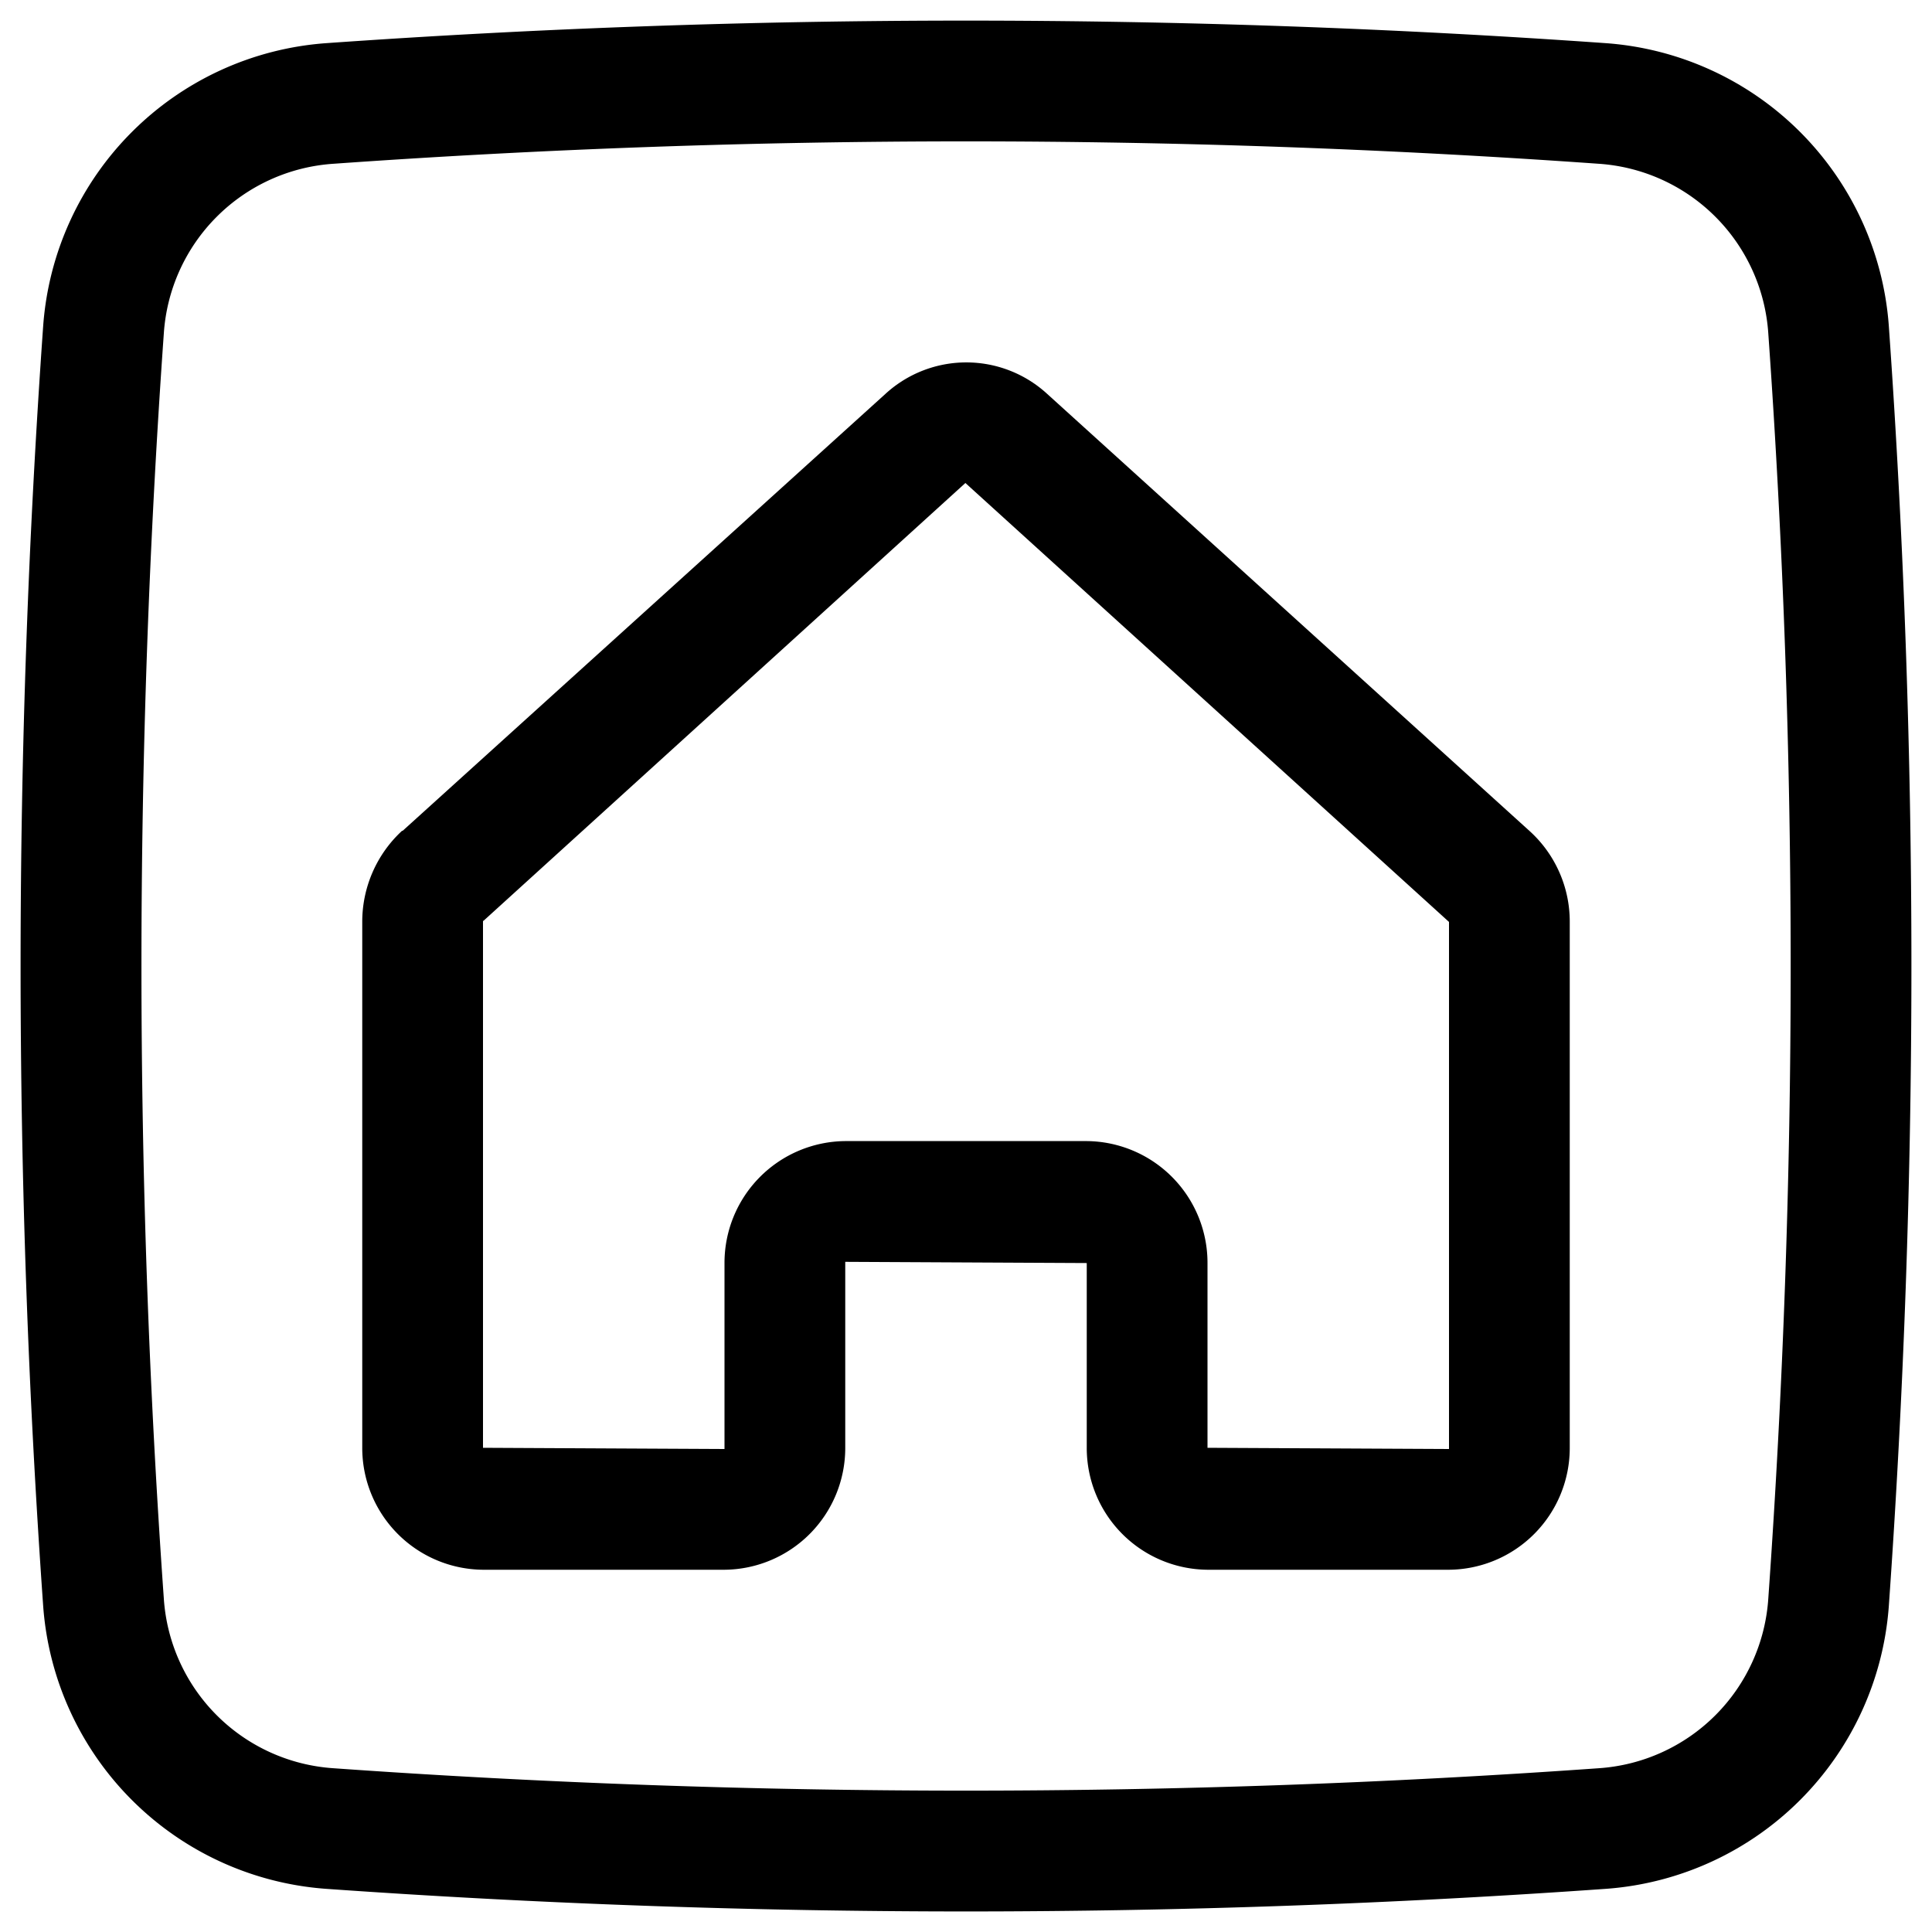
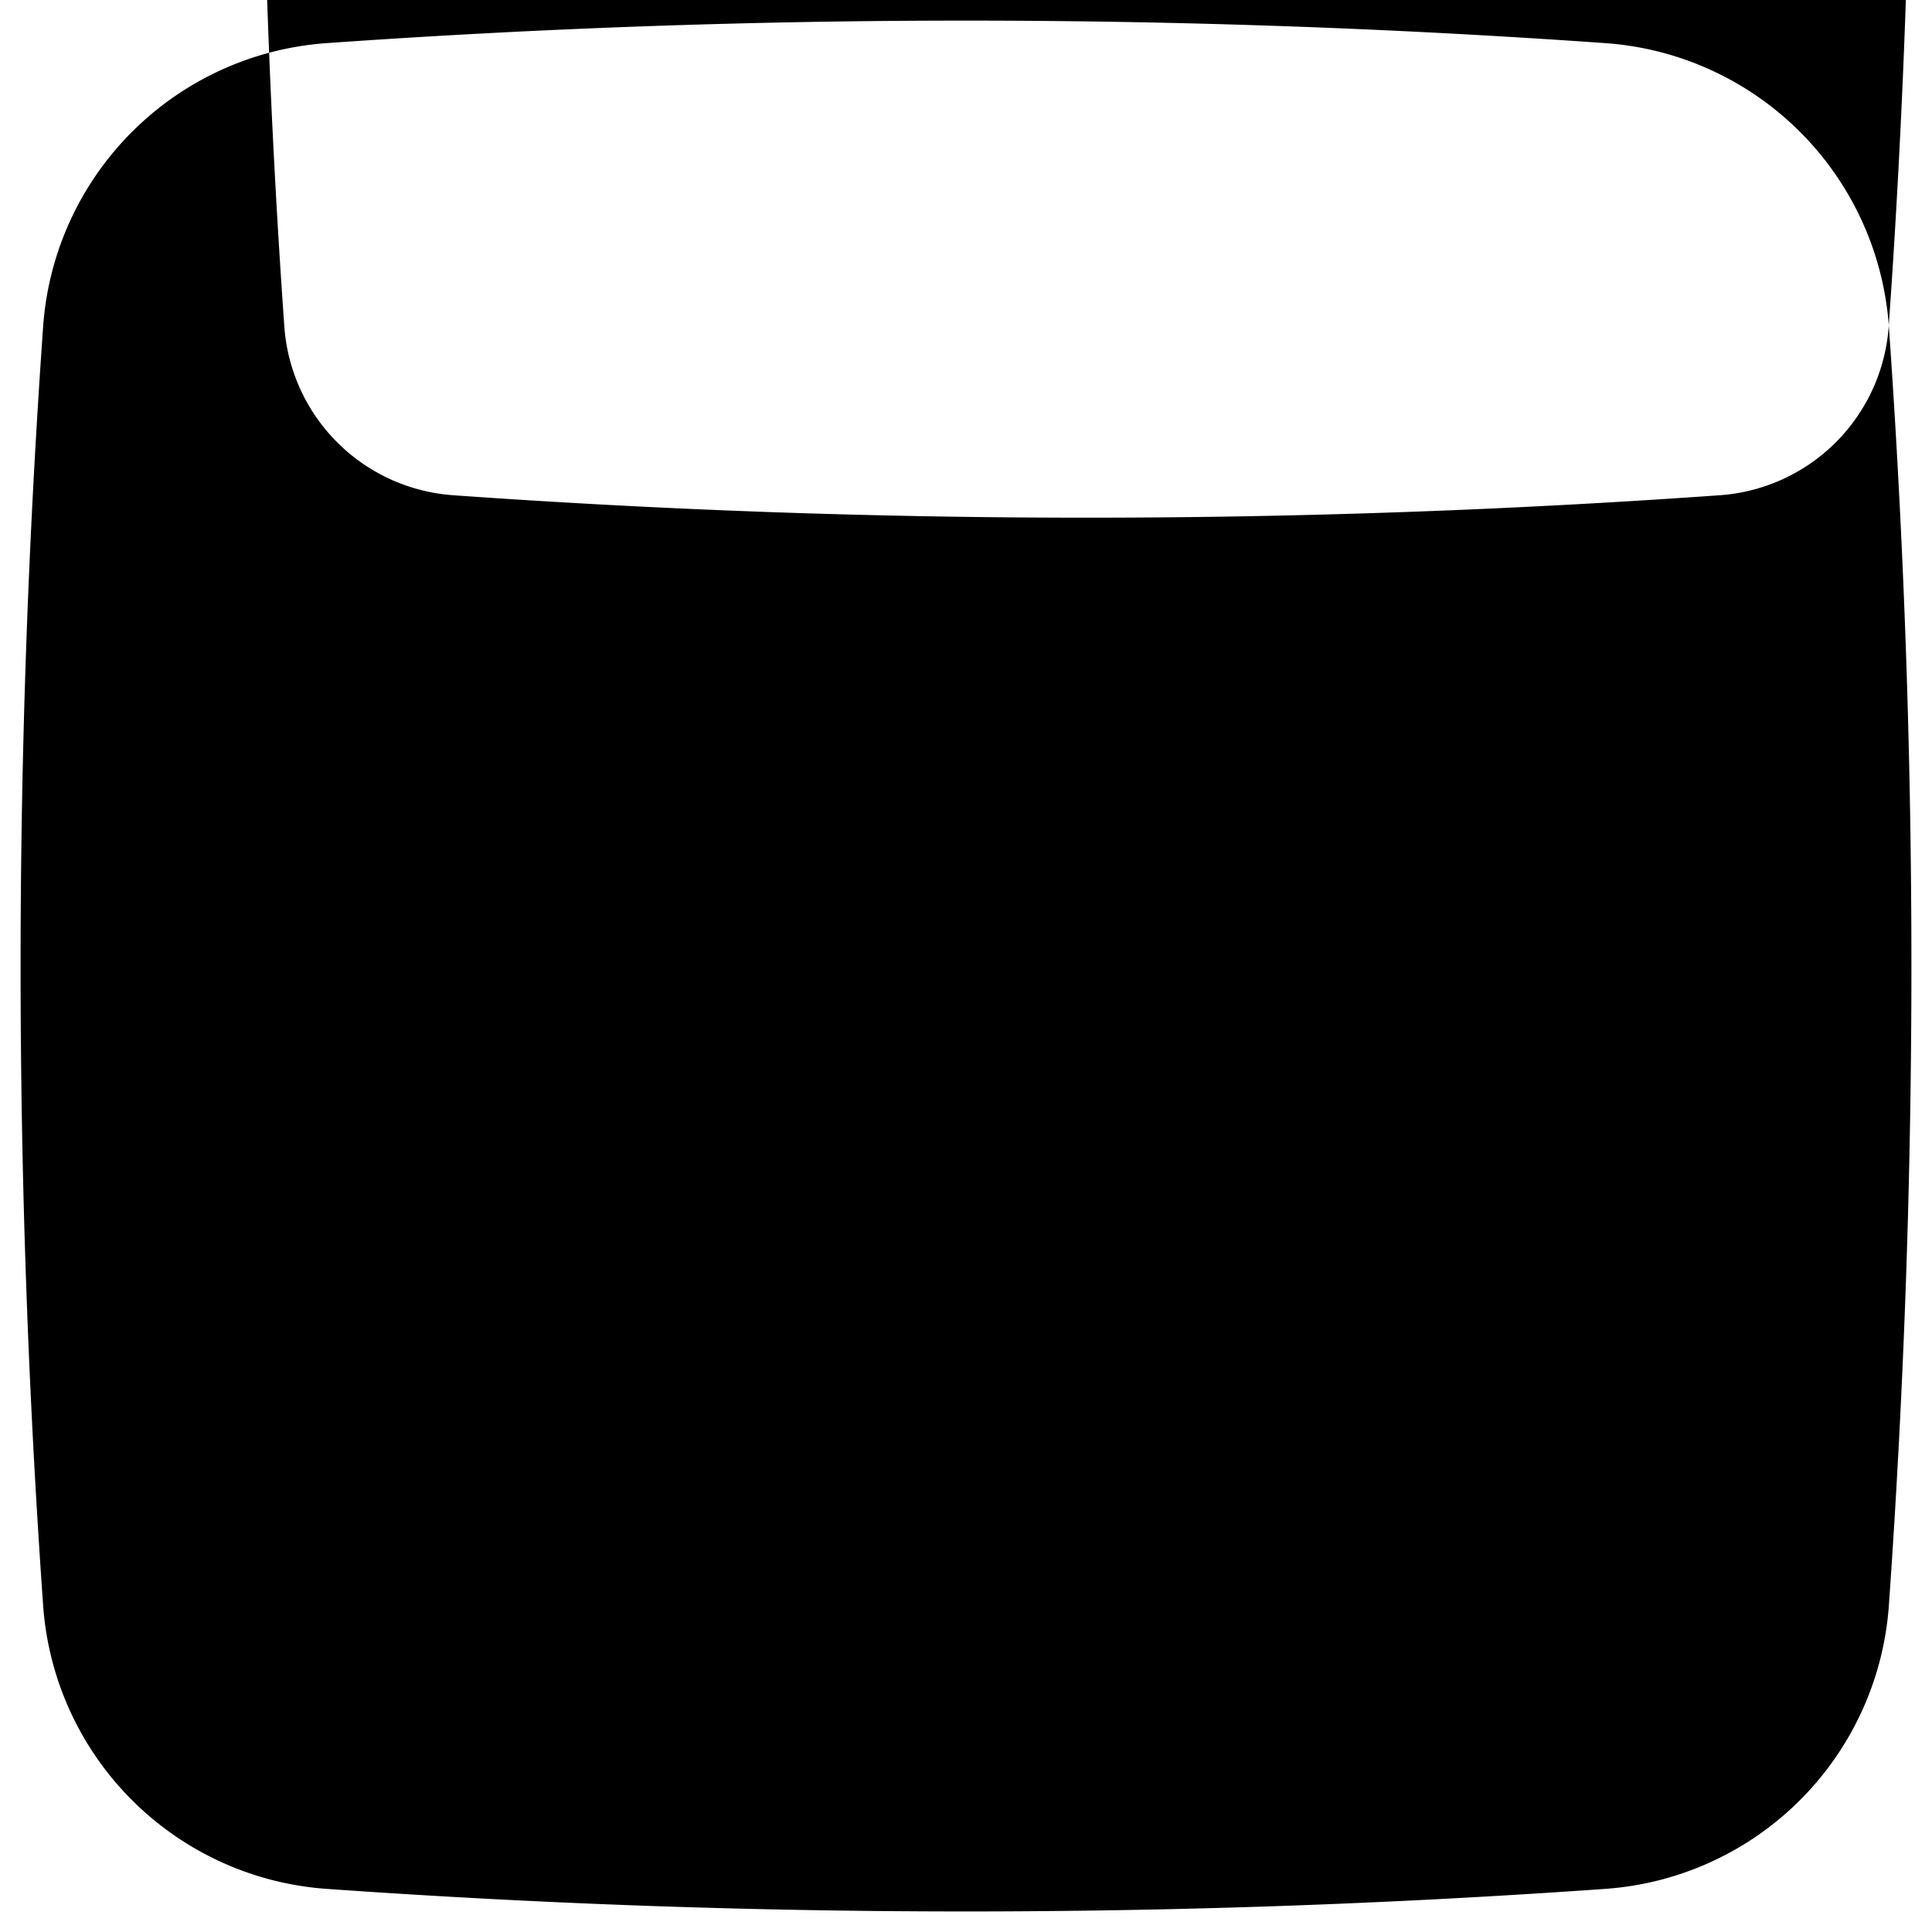
<svg xmlns="http://www.w3.org/2000/svg" height="512" viewBox="0 0 32 32" width="512">
  <g id="Layer_2" data-name="Layer 2">
-     <path d="m31.284 5.387a5.065 5.065 0 0 0 -4.671-4.671 150.513 150.513 0 0 0 -21.226 0 5.065 5.065 0 0 0 -4.671 4.671 150.363 150.363 0 0 0 0 21.226 5.065 5.065 0 0 0 4.671 4.671 150.123 150.123 0 0 0 21.226 0 5.065 5.065 0 0 0 4.671-4.671 150.363 150.363 0 0 0 0-21.226zm-1.995 21.084a3.017 3.017 0 0 1 -2.817 2.817 148.126 148.126 0 0 1 -20.942 0 3.017 3.017 0 0 1 -2.817-2.817 148.275 148.275 0 0 1 0-20.942 3.017 3.017 0 0 1 2.817-2.817 148.141 148.141 0 0 1 20.942 0 3.017 3.017 0 0 1 2.817 2.817 148.275 148.275 0 0 1 0 20.942z" />
+     <path d="m31.284 5.387a5.065 5.065 0 0 0 -4.671-4.671 150.513 150.513 0 0 0 -21.226 0 5.065 5.065 0 0 0 -4.671 4.671 150.363 150.363 0 0 0 0 21.226 5.065 5.065 0 0 0 4.671 4.671 150.123 150.123 0 0 0 21.226 0 5.065 5.065 0 0 0 4.671-4.671 150.363 150.363 0 0 0 0-21.226za3.017 3.017 0 0 1 -2.817 2.817 148.126 148.126 0 0 1 -20.942 0 3.017 3.017 0 0 1 -2.817-2.817 148.275 148.275 0 0 1 0-20.942 3.017 3.017 0 0 1 2.817-2.817 148.141 148.141 0 0 1 20.942 0 3.017 3.017 0 0 1 2.817 2.817 148.275 148.275 0 0 1 0 20.942z" />
  </g>
  <g id="Layer_1" data-name="Layer 1">
-     <path d="m25.33 13.76-7.99-7.24a1.981 1.981 0 0 0 -2.67 0l-8 7.24h-.01a2.05 2.05 0 0 0 -.66 1.51v8.71a2.017 2.017 0 0 0 2 2.02h4a2.017 2.017 0 0 0 2-2.02v-3.08l4 .02v3.06a2.017 2.017 0 0 0 2 2.02h4a2.017 2.017 0 0 0 2-2.02v-8.71a2.023 2.023 0 0 0 -.67-1.51zm-1.33 10.24-4-.02v-3.06a2.017 2.017 0 0 0 -2-2.02h-4a2.017 2.017 0 0 0 -2 2.02v3.08l-4-.02v-8.71c0-.01 0-.02.01-.02l7.98-7.25 8.01 7.27z" />
-   </g>
+     </g>
</svg>